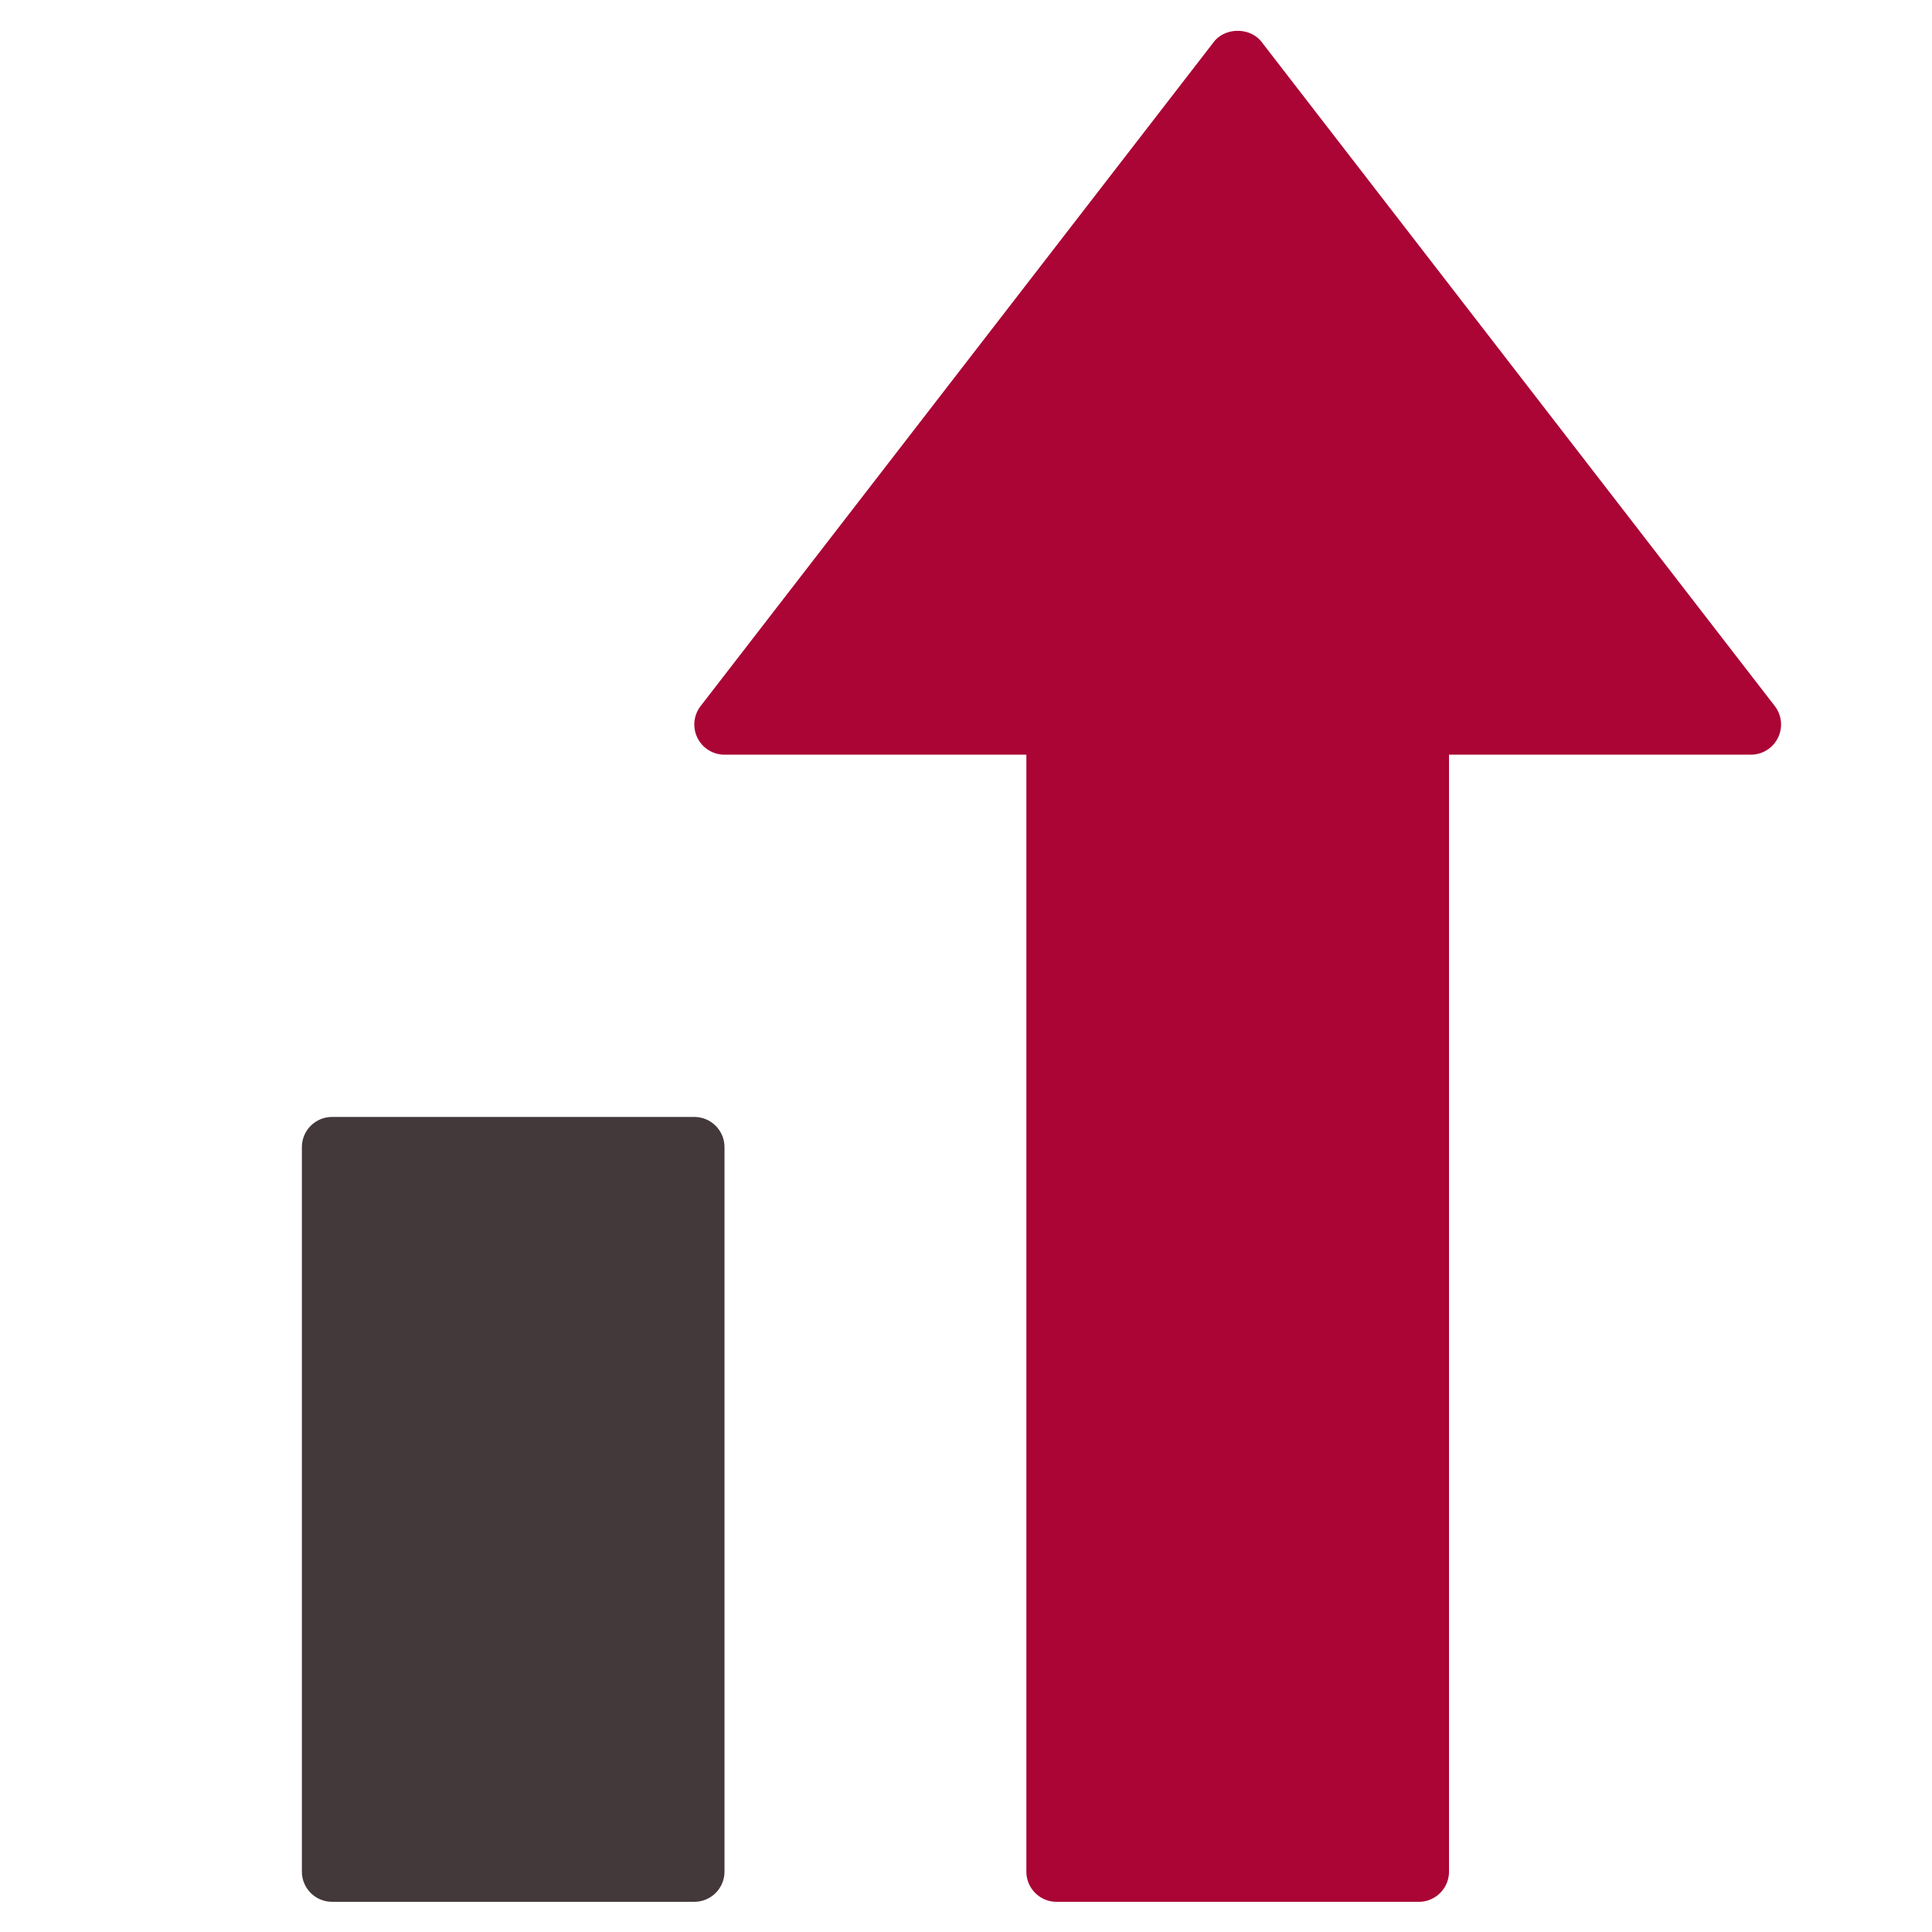
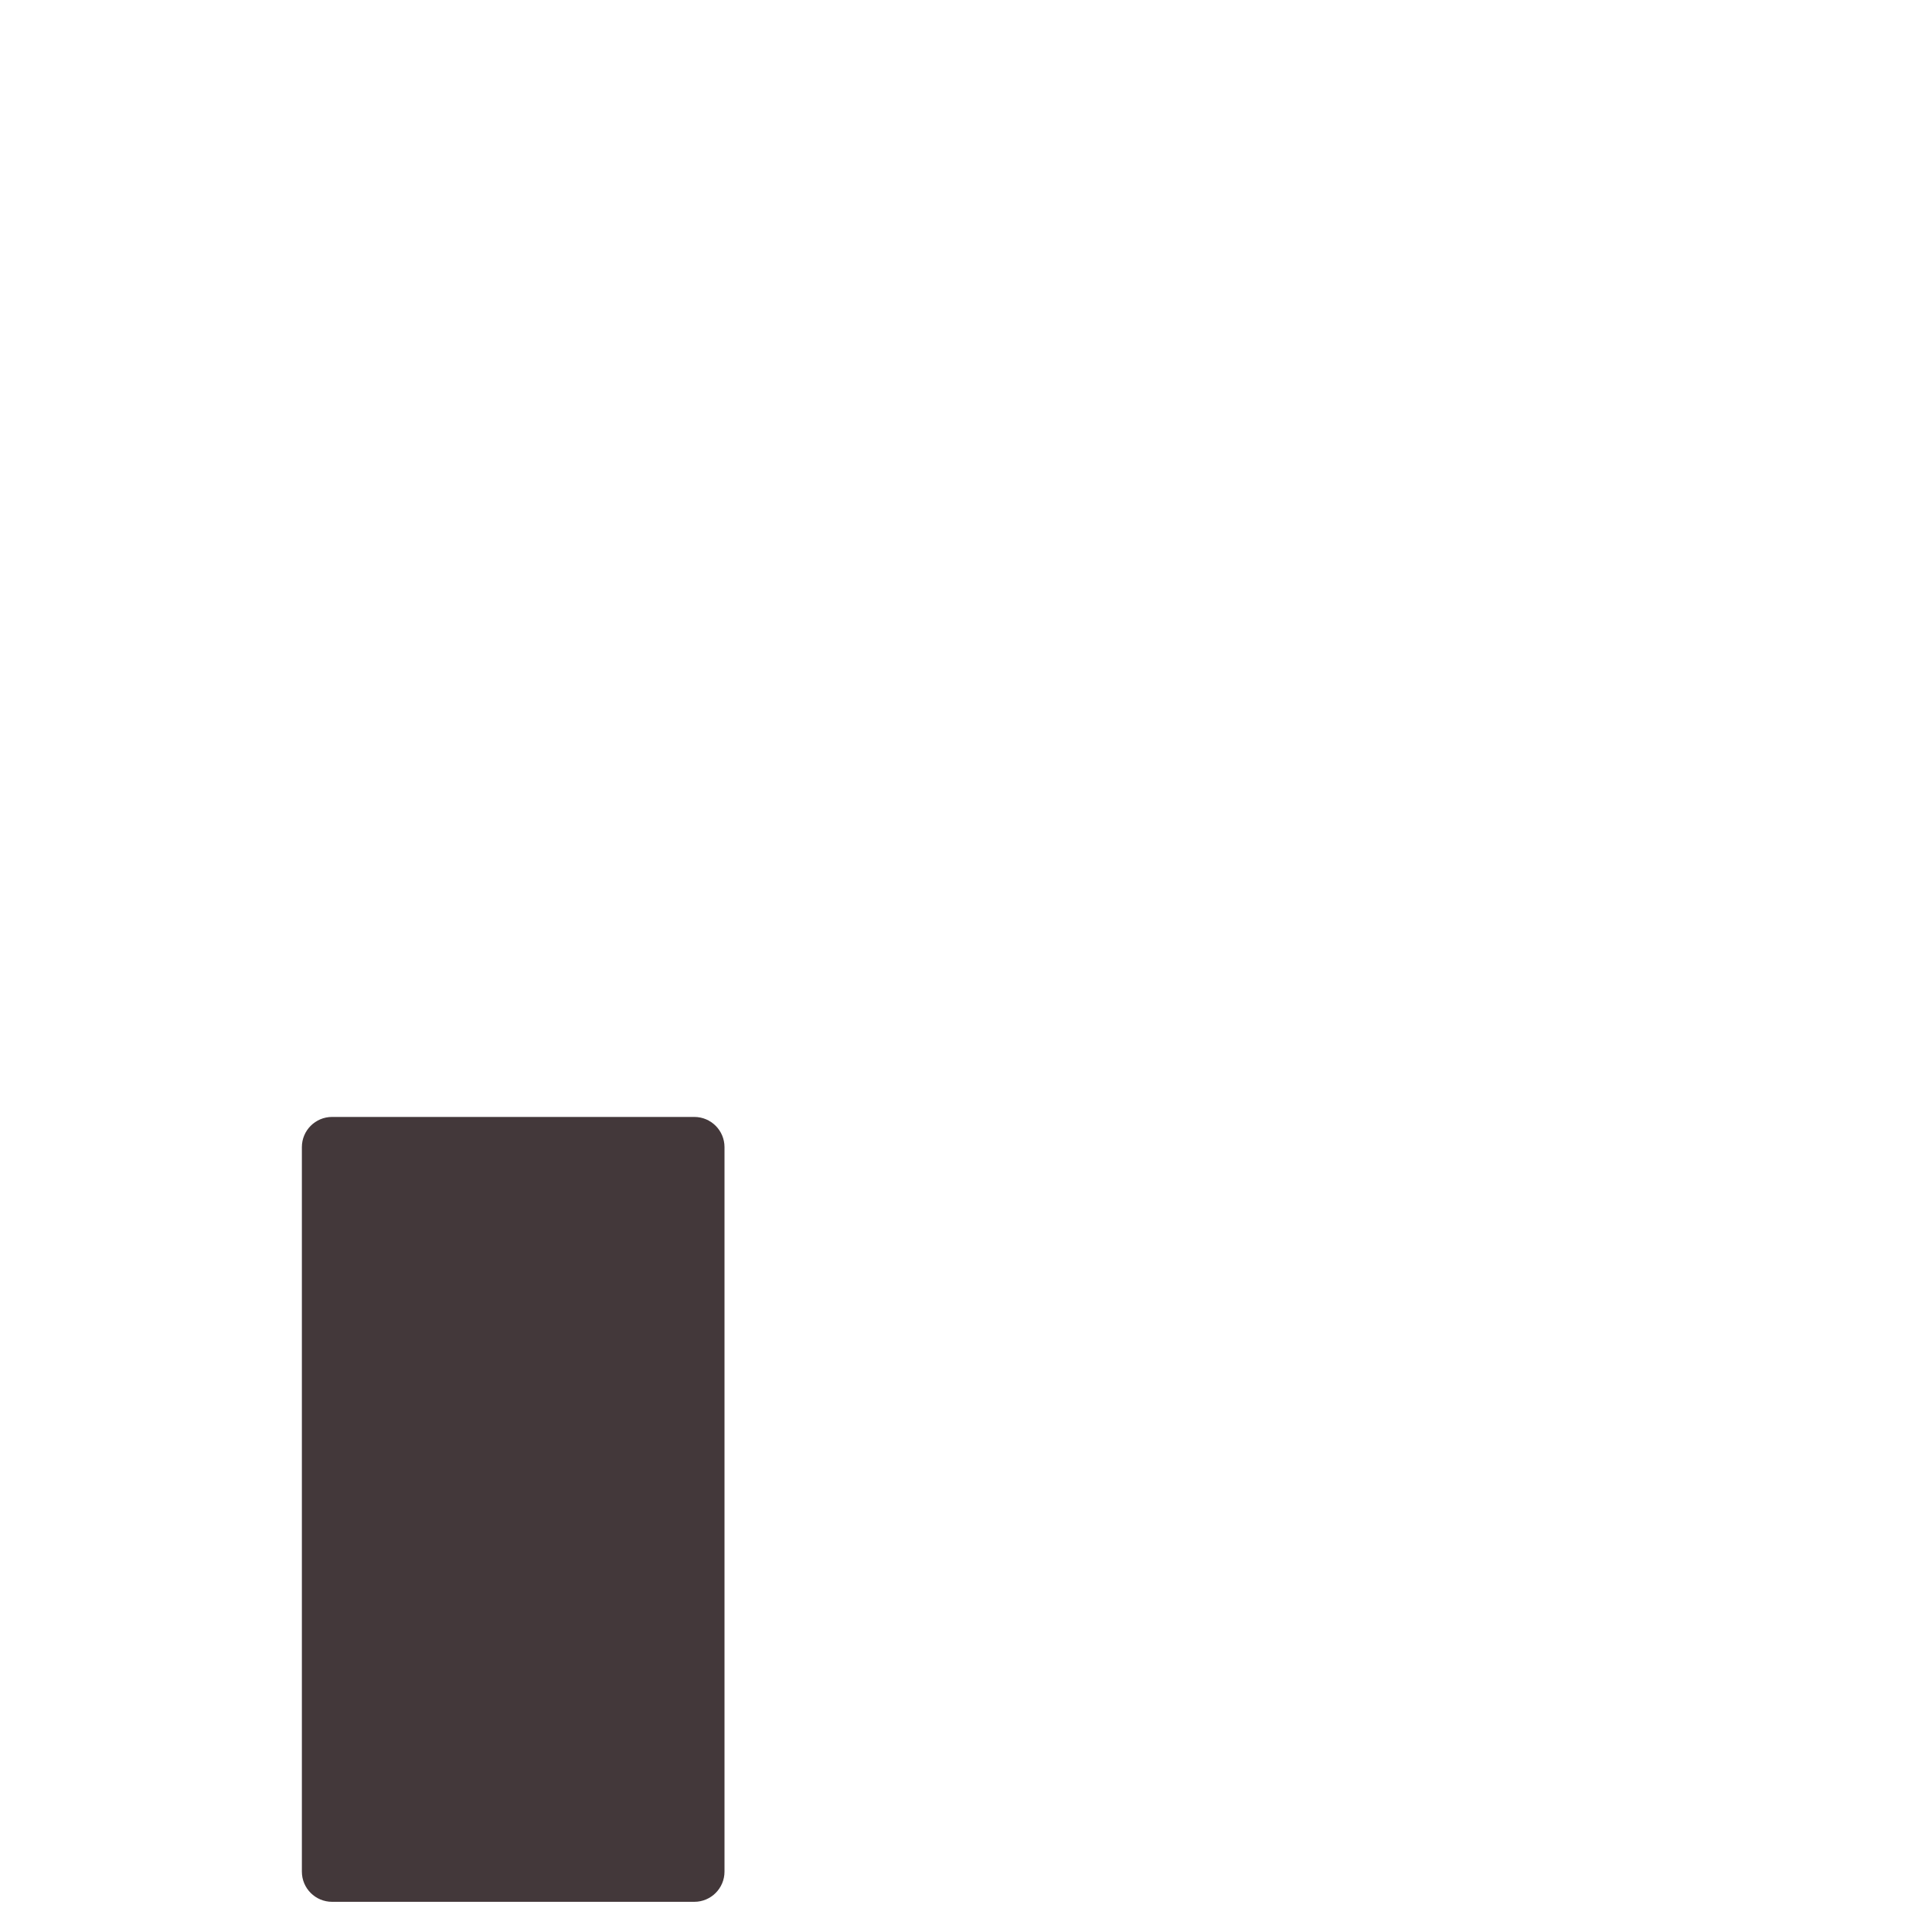
<svg xmlns="http://www.w3.org/2000/svg" viewBox="0 0 64 64">
  <g fill="#43383a" class="nc-icon-wrapper">
    <path d="M23 37H11c-.552 0-1 .448-1 1v24c0 .552.448 1 1 1h12c.552 0 1-.448 1-1V38c0-.552-.448-1-1-1z" data-color="color-2" />
-     <path fill="#AA0535" d="M58.792 23.389l-17-22c-.379-.49-1.204-.49-1.583 0l-17 22A1.0 1 0 0024 25h10v37c0 .552.448 1 1 1h12c.552 0 1-.448 1-1V25h10c.381 0 .729-.217.897-.559a1.0 1 0 00-.105-1.052z" />
  </g>
</svg>